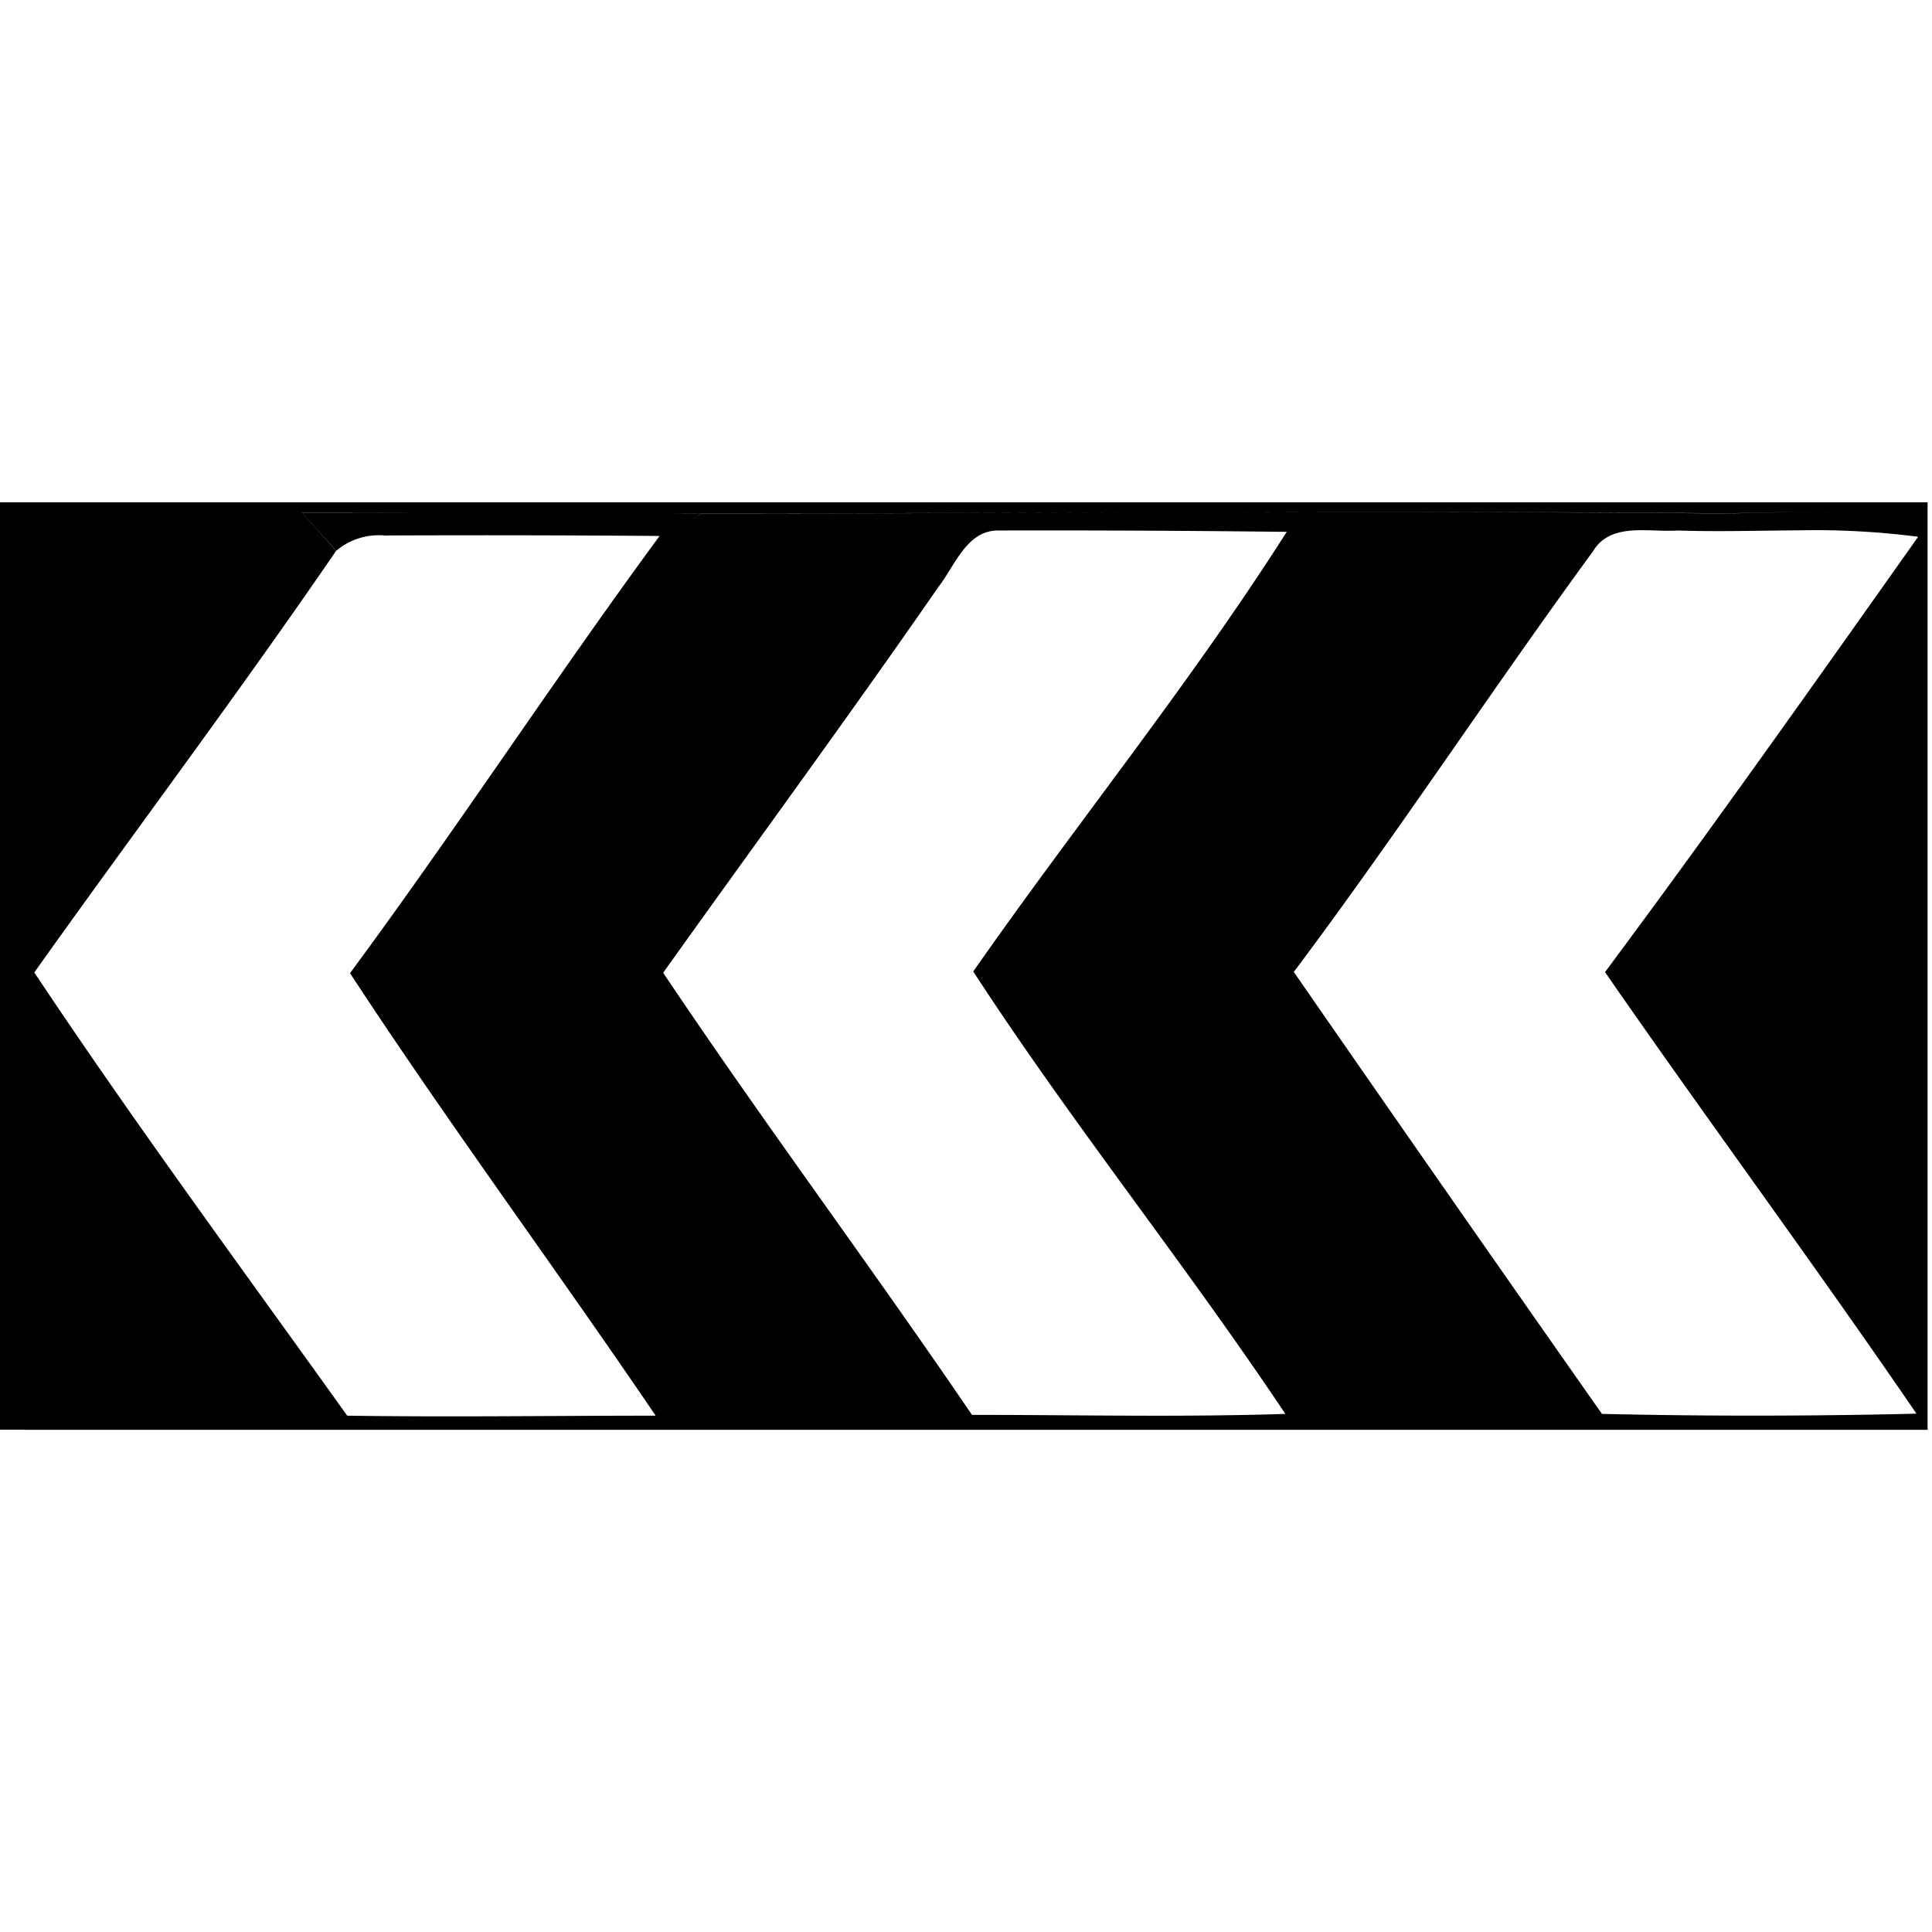
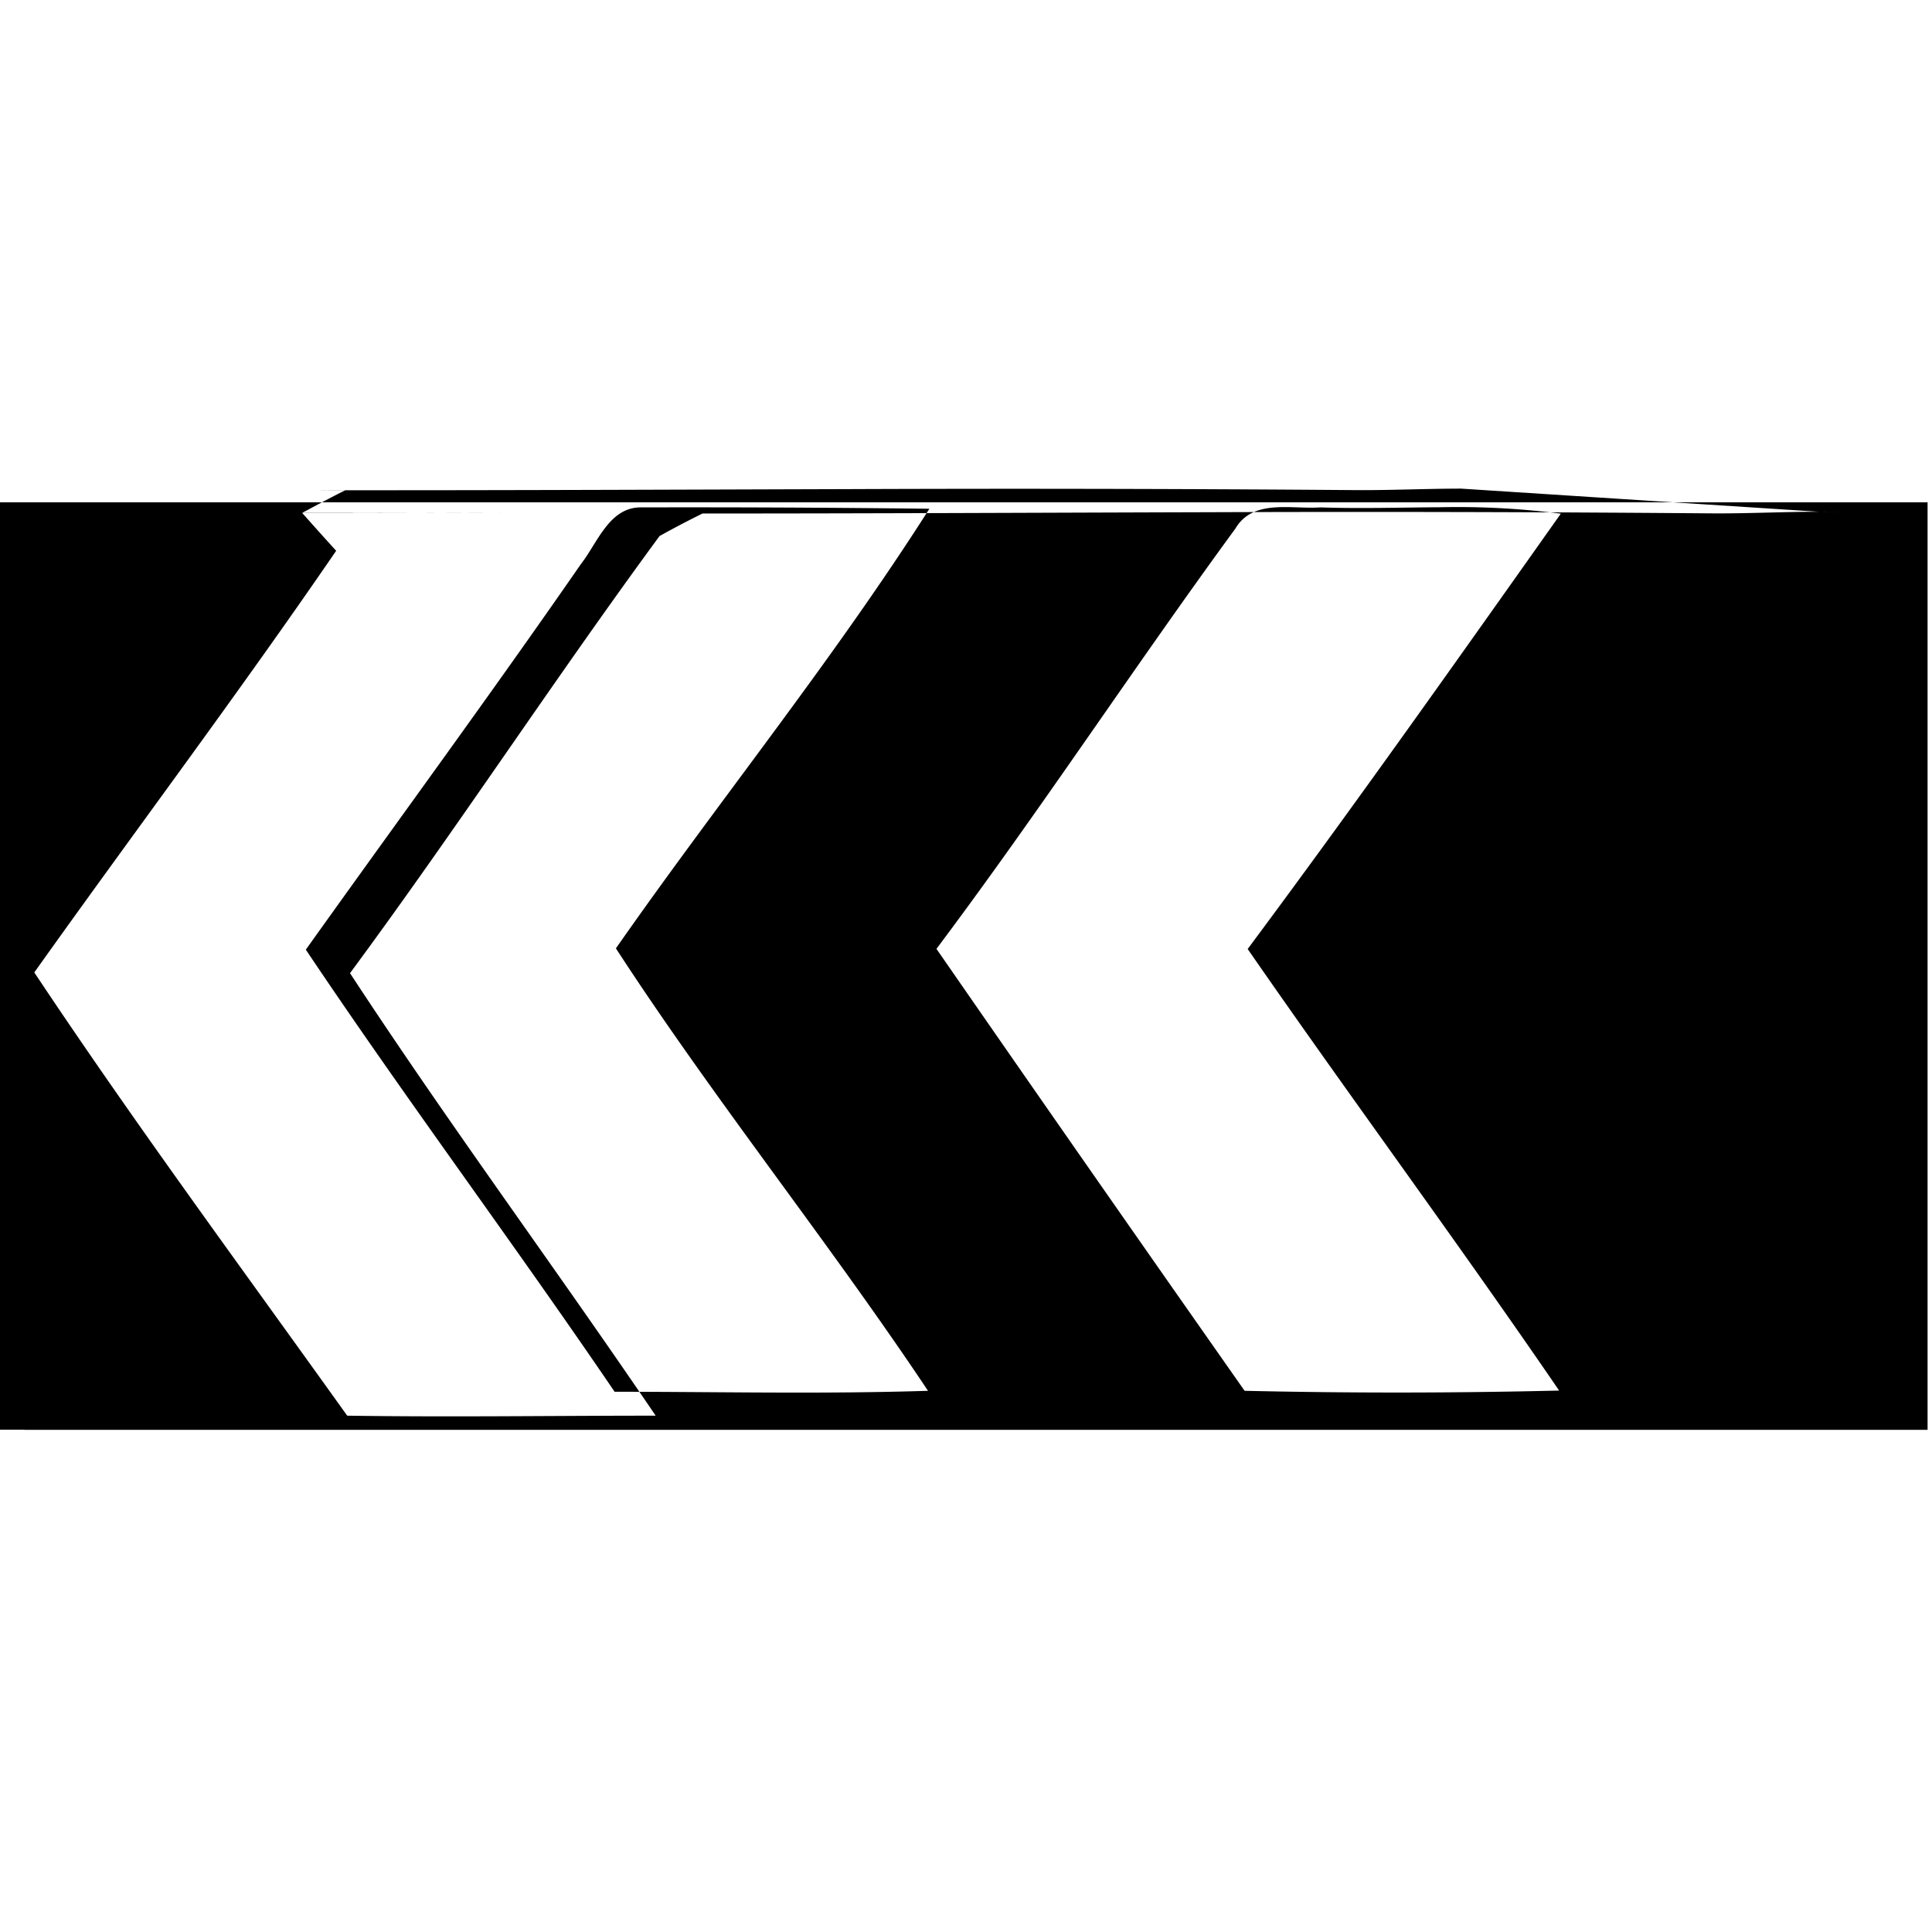
<svg xmlns="http://www.w3.org/2000/svg" width="24" height="24">
-   <path d="M0 6.24v11.52h.303v.002h23.642V6.24zm22.592.117q.17 0 .34.006c-.567-.02-1.14.02-1.705.014a534 534 0 0 0-6.25-.014c-2.084.006-4.167.016-6.25.016q-.27.133-.534.28c-1.313 1.786-2.527 3.646-3.845 5.43 1.22 1.864 2.547 3.655 3.797 5.497-1.278 0-2.555.019-3.832 0C3.006 15.758 1.67 13.95.426 12.08c1.245-1.75 2.536-3.466 3.75-5.238q-.213-.234-.422-.47v-.003q1.243.002 2.486-.002c-.829.001-1.657.005-2.486.004a38 38 0 0 0 .424.47.82.82 0 0 1 .6-.189 278 278 0 0 1 3.415.006c.177-.095.354-.191.534-.28q-.179 0-.356-.003l.356.002c2.083.001 4.166-.008 6.25-.014a543 543 0 0 1 6.252.012c.453.005.908-.018 1.363-.018m-.254.231a10 10 0 0 1 1.49.08c-1.283 1.813-2.564 3.626-3.89 5.408 1.273 1.838 2.606 3.639 3.869 5.485a83 83 0 0 1-3.907.003 1036 1036 0 0 1-3.828-5.49c1.281-1.708 2.452-3.497 3.713-5.22.22-.374.698-.238 1.055-.264.498.017.999.001 1.498-.002m-9.934.002a251 251 0 0 1 3.58.017c-1.2 1.886-2.614 3.628-3.894 5.461 1.222 1.88 2.632 3.631 3.877 5.496-1.297.042-2.596.012-3.893.012-1.256-1.847-2.593-3.636-3.836-5.492 1.14-1.598 2.301-3.178 3.418-4.791.206-.263.352-.708.748-.703M.227 17.602" />
+   <path d="M0 6.24v11.52h.303v.002h23.642V6.24zm22.592.117q.17 0 .34.006c-.567-.02-1.14.02-1.705.014a534 534 0 0 0-6.25-.014c-2.084.006-4.167.016-6.25.016q-.27.133-.534.28c-1.313 1.786-2.527 3.646-3.845 5.43 1.22 1.864 2.547 3.655 3.797 5.497-1.278 0-2.555.019-3.832 0C3.006 15.758 1.67 13.95.426 12.08c1.245-1.75 2.536-3.466 3.75-5.238q-.213-.234-.422-.47v-.003q1.243.002 2.486-.002c-.829.001-1.657.005-2.486.004c.177-.095.354-.191.534-.28q-.179 0-.356-.003l.356.002c2.083.001 4.166-.008 6.25-.014a543 543 0 0 1 6.252.012c.453.005.908-.018 1.363-.018m-.254.231a10 10 0 0 1 1.49.08c-1.283 1.813-2.564 3.626-3.89 5.408 1.273 1.838 2.606 3.639 3.869 5.485a83 83 0 0 1-3.907.003 1036 1036 0 0 1-3.828-5.49c1.281-1.708 2.452-3.497 3.713-5.22.22-.374.698-.238 1.055-.264.498.017.999.001 1.498-.002m-9.934.002a251 251 0 0 1 3.58.017c-1.2 1.886-2.614 3.628-3.894 5.461 1.222 1.88 2.632 3.631 3.877 5.496-1.297.042-2.596.012-3.893.012-1.256-1.847-2.593-3.636-3.836-5.492 1.14-1.598 2.301-3.178 3.418-4.791.206-.263.352-.708.748-.703M.227 17.602" />
</svg>